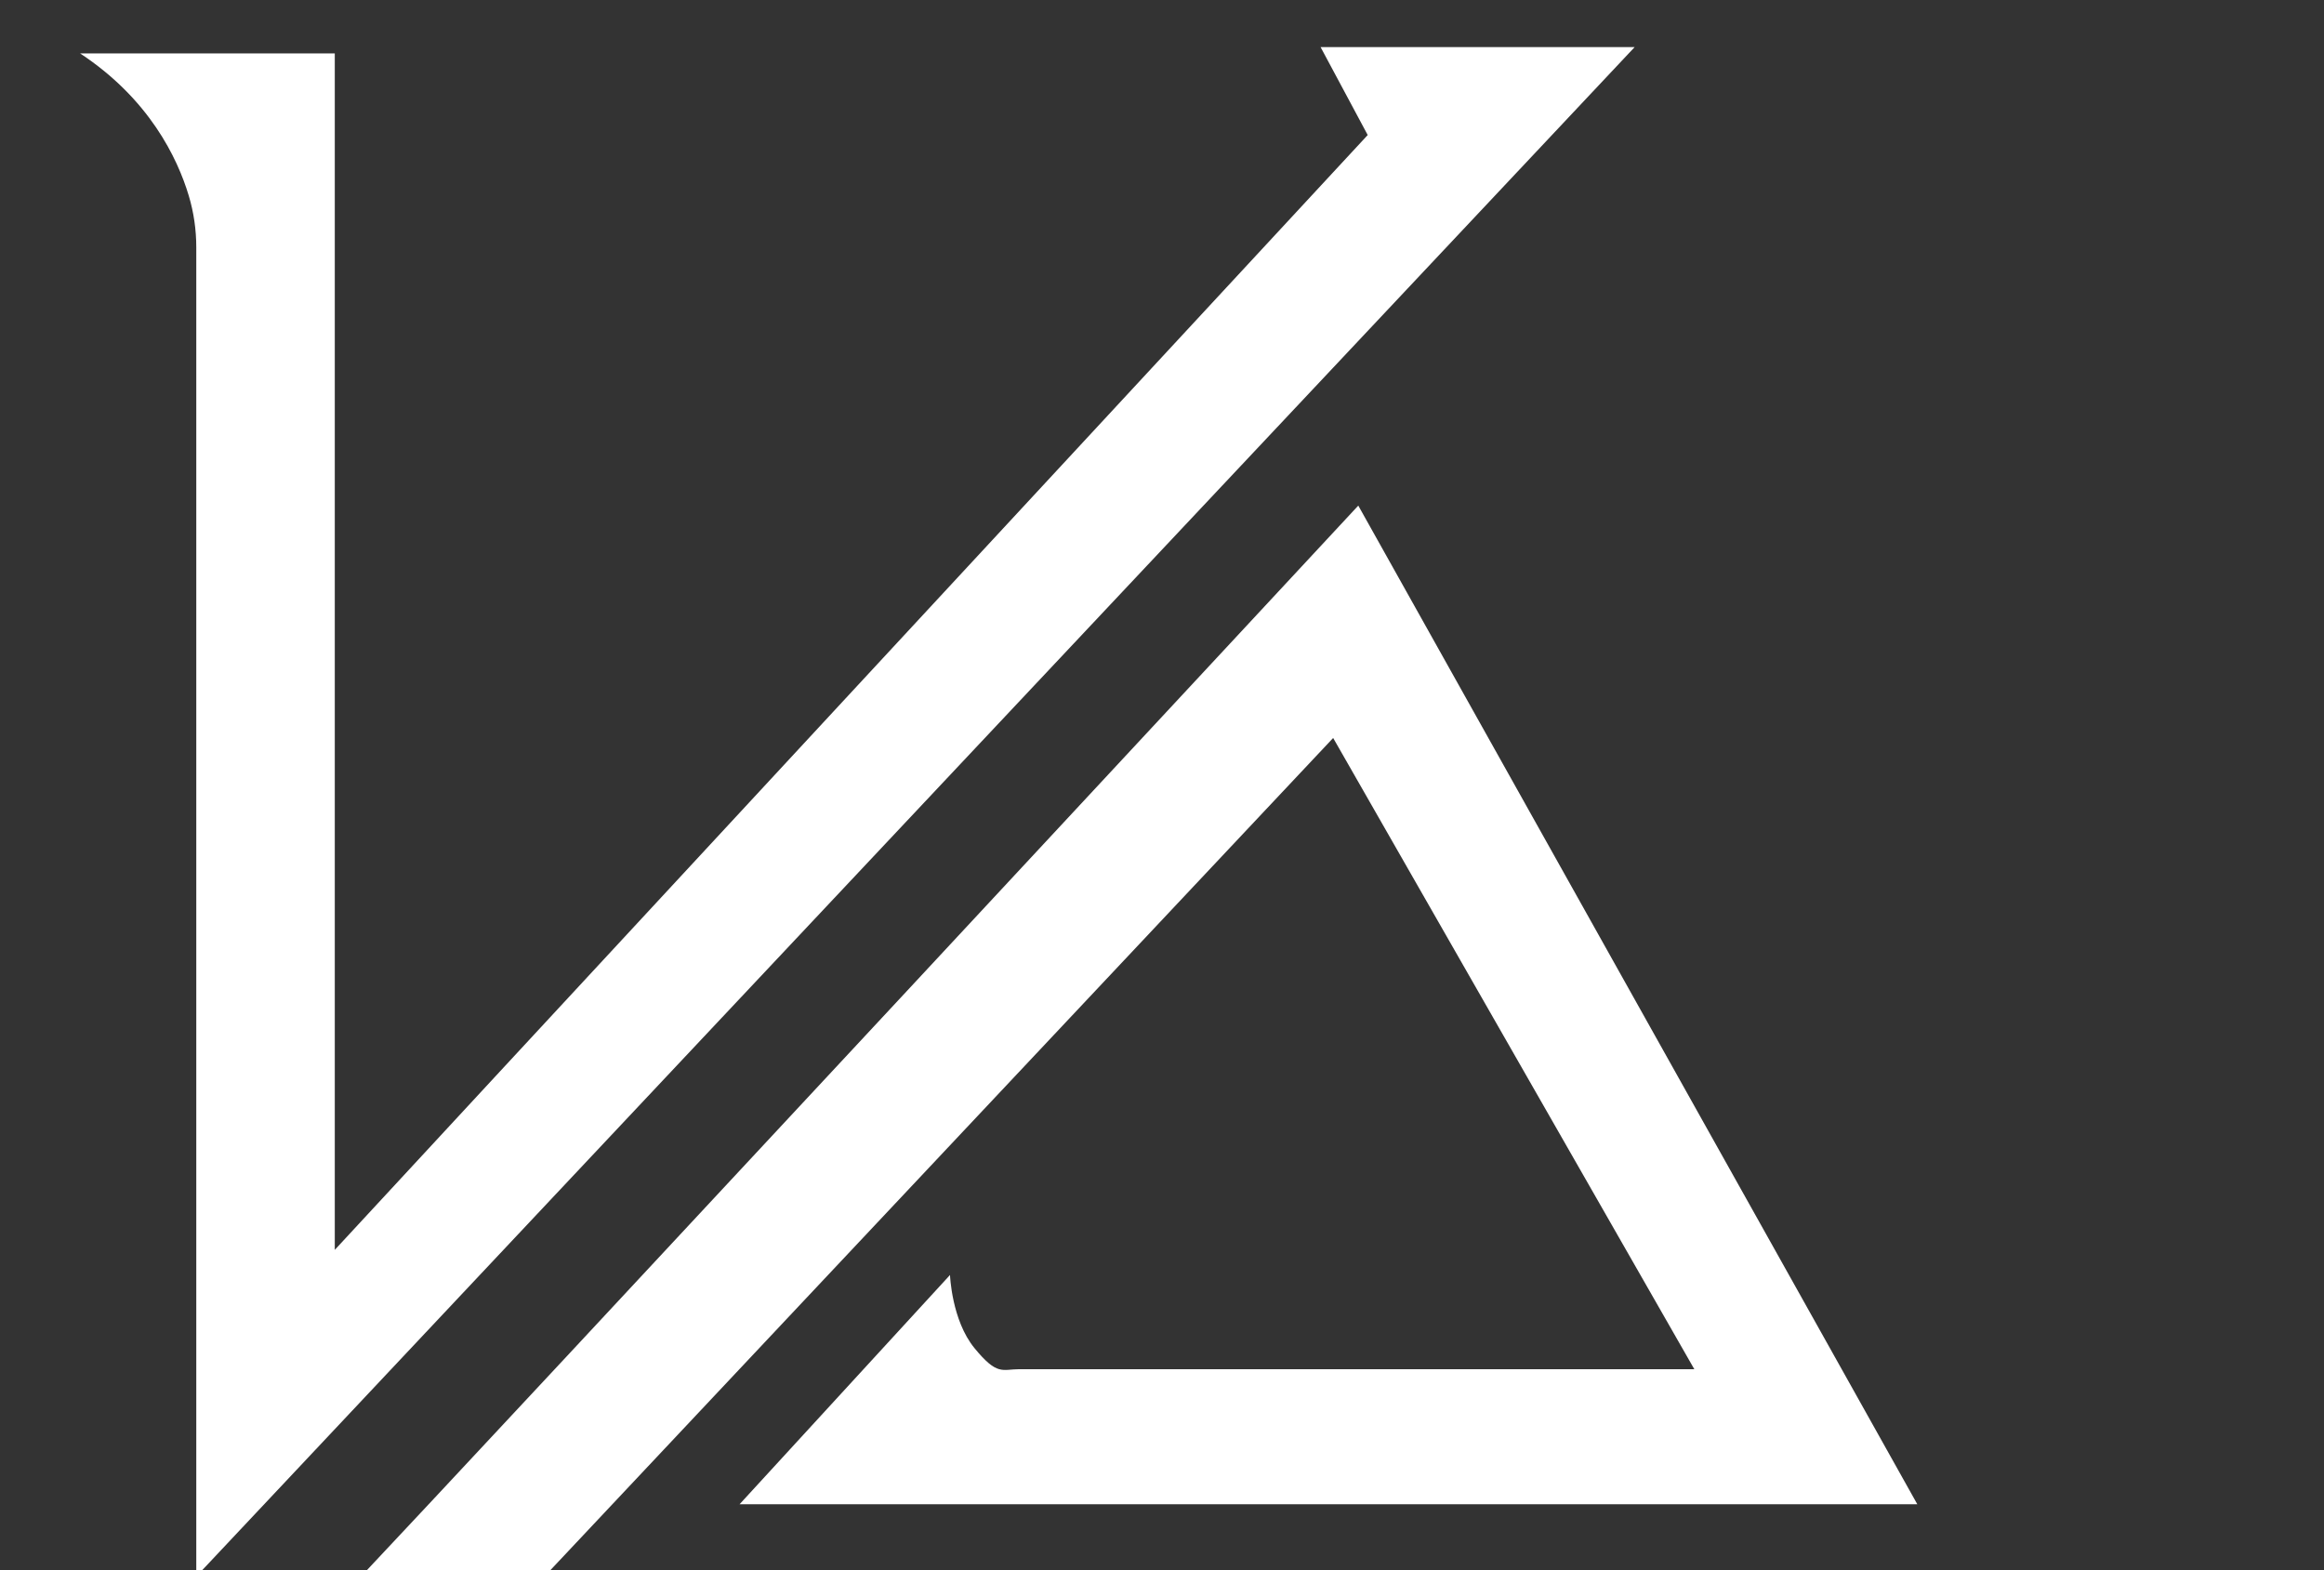
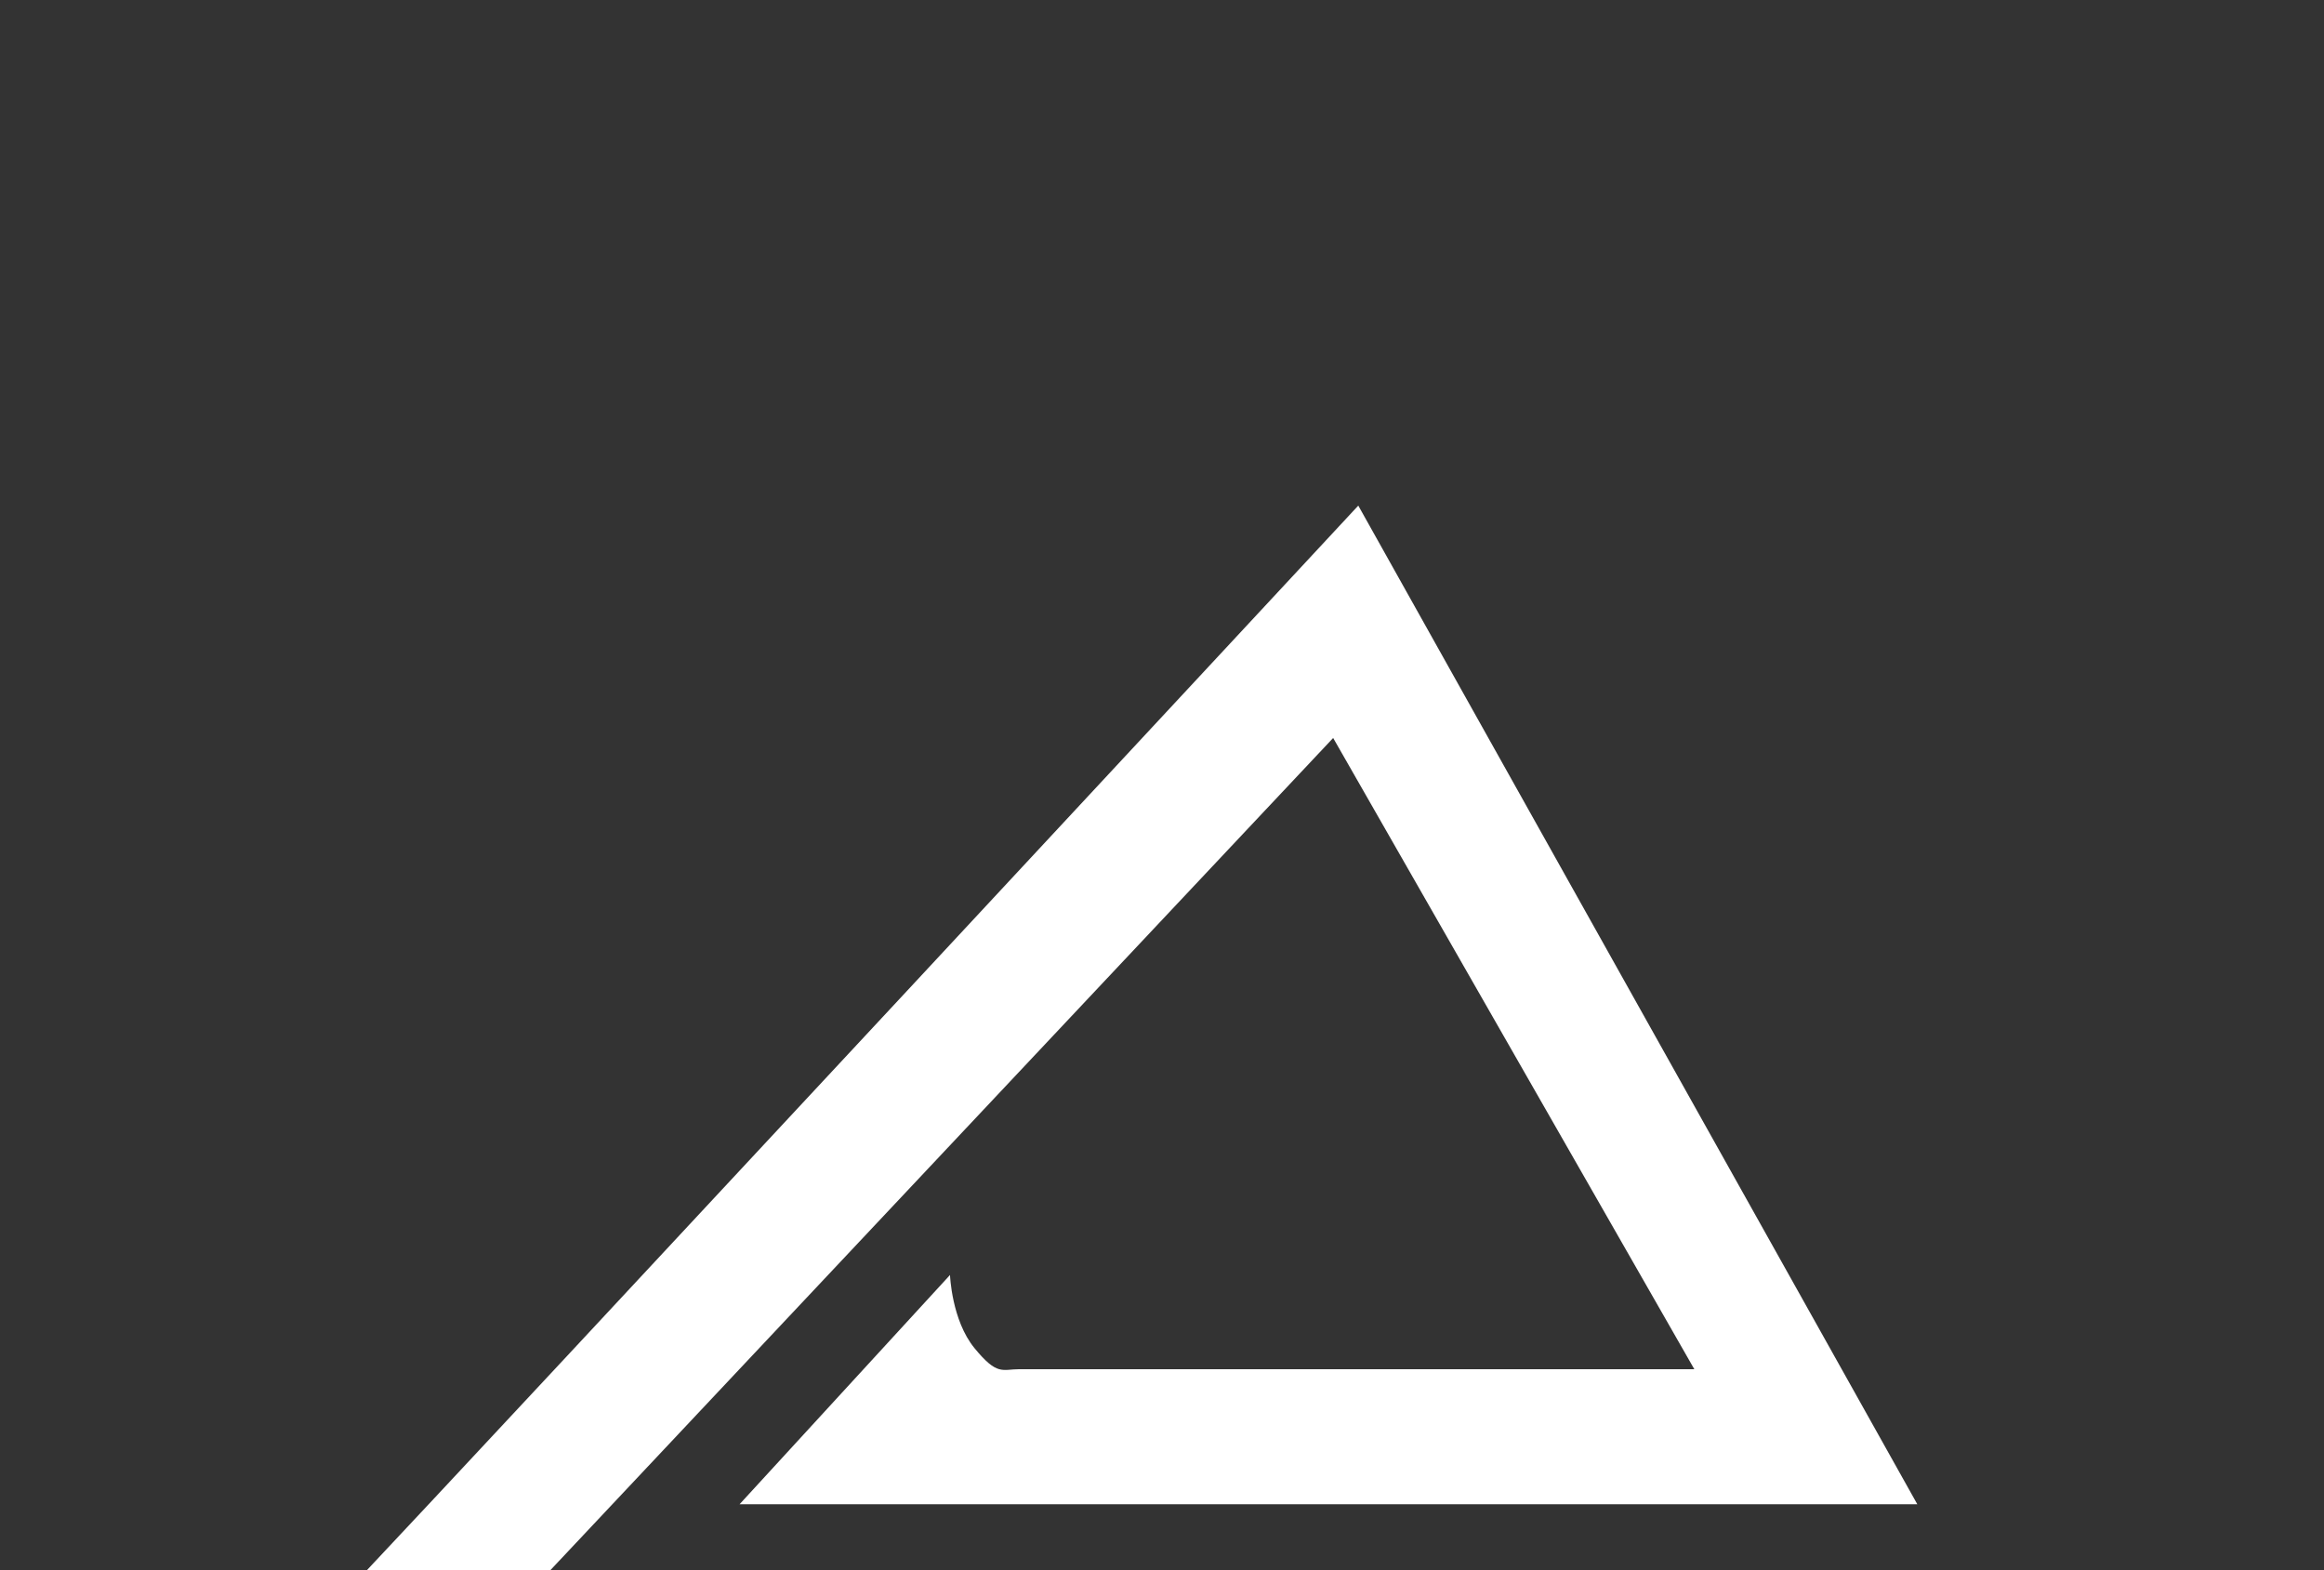
<svg xmlns="http://www.w3.org/2000/svg" id="Calque_2" version="1.1" viewBox="0 0 740 500">
  <rect x="0" y="0" width="740" height="500" fill="#333333" stroke="none" />
  <defs>
    <style>
      .st0 {
        fill: #fff;
      }
    </style>
  </defs>
  <path class="st0" d="M169.6,506l254.9-271,115,201h-214.9c-5.5,0-7,2.2-14.3-6.7-7.3-8.9-7.8-23.3-7.8-23.3l-67,73h375l-178-318S156.5,458,111.2,506h58.4Z" />
-   <path class="st0" d="M60.1,62.3c1.6,5.3,2.4,10.9,2.4,16.5v423.2L520.5,15h-100l15,28S106.5,398,106.6,398V17H25.5c22,14.5,31,33.3,34.6,45.3Z" />
</svg>